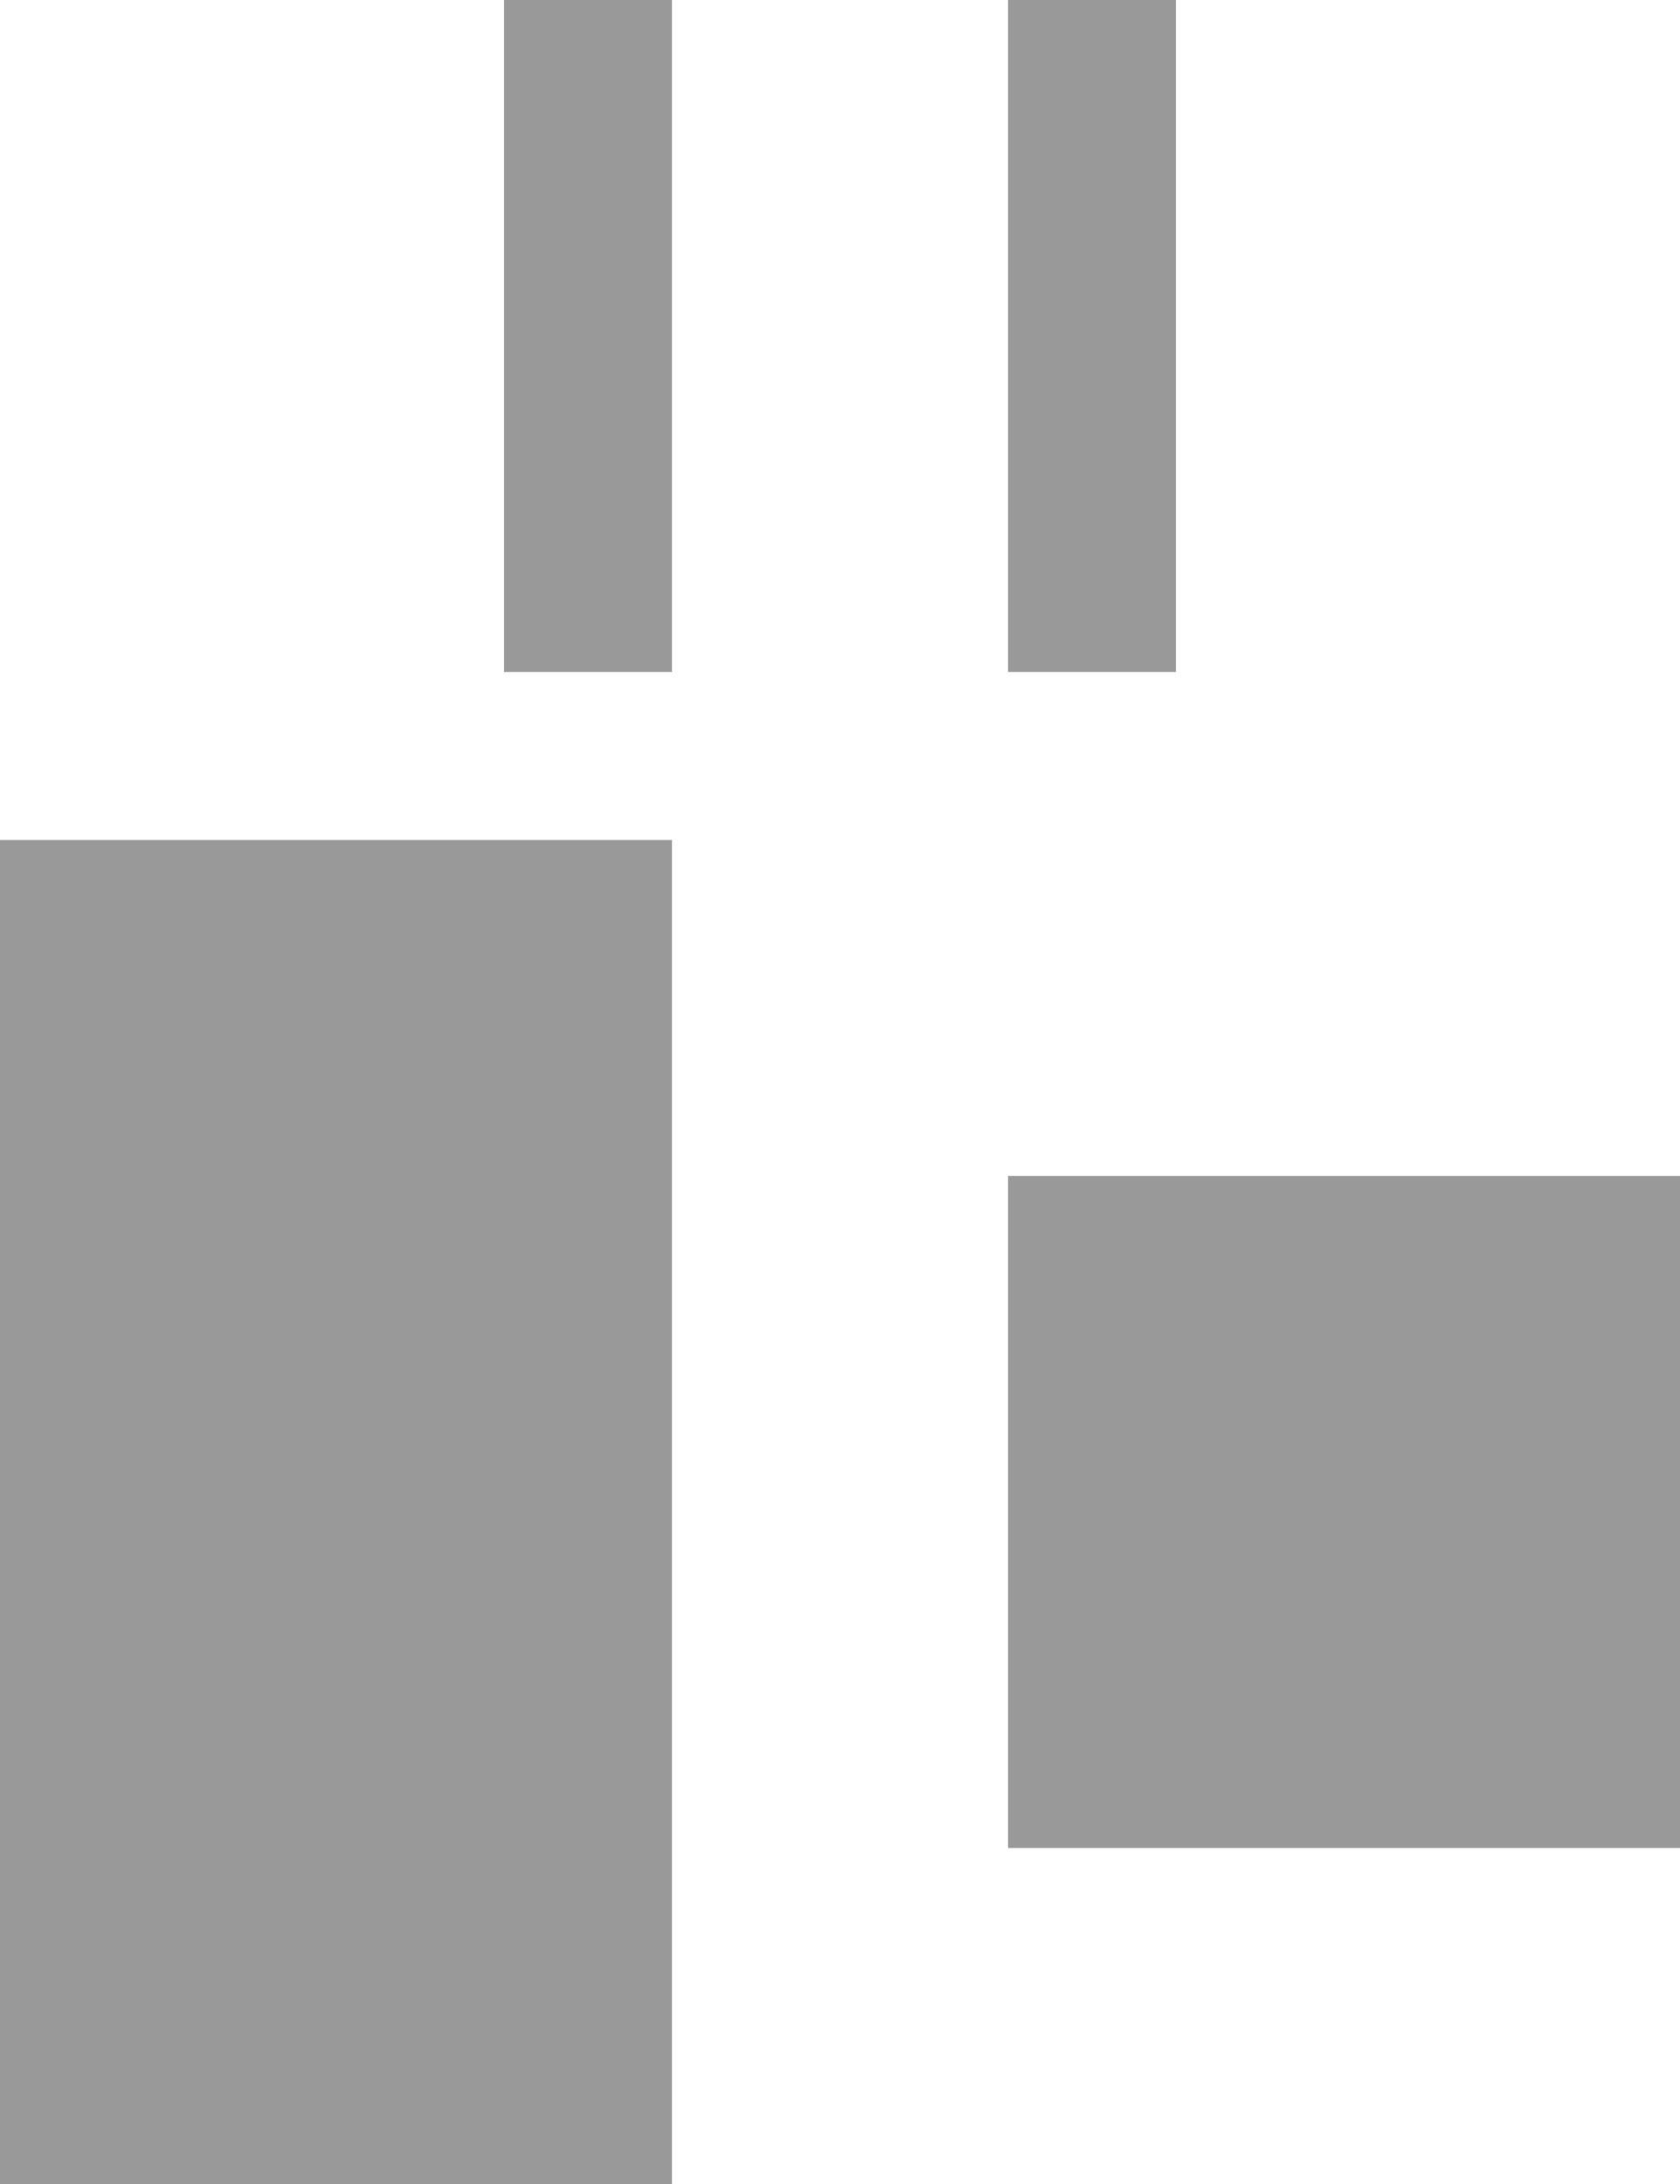
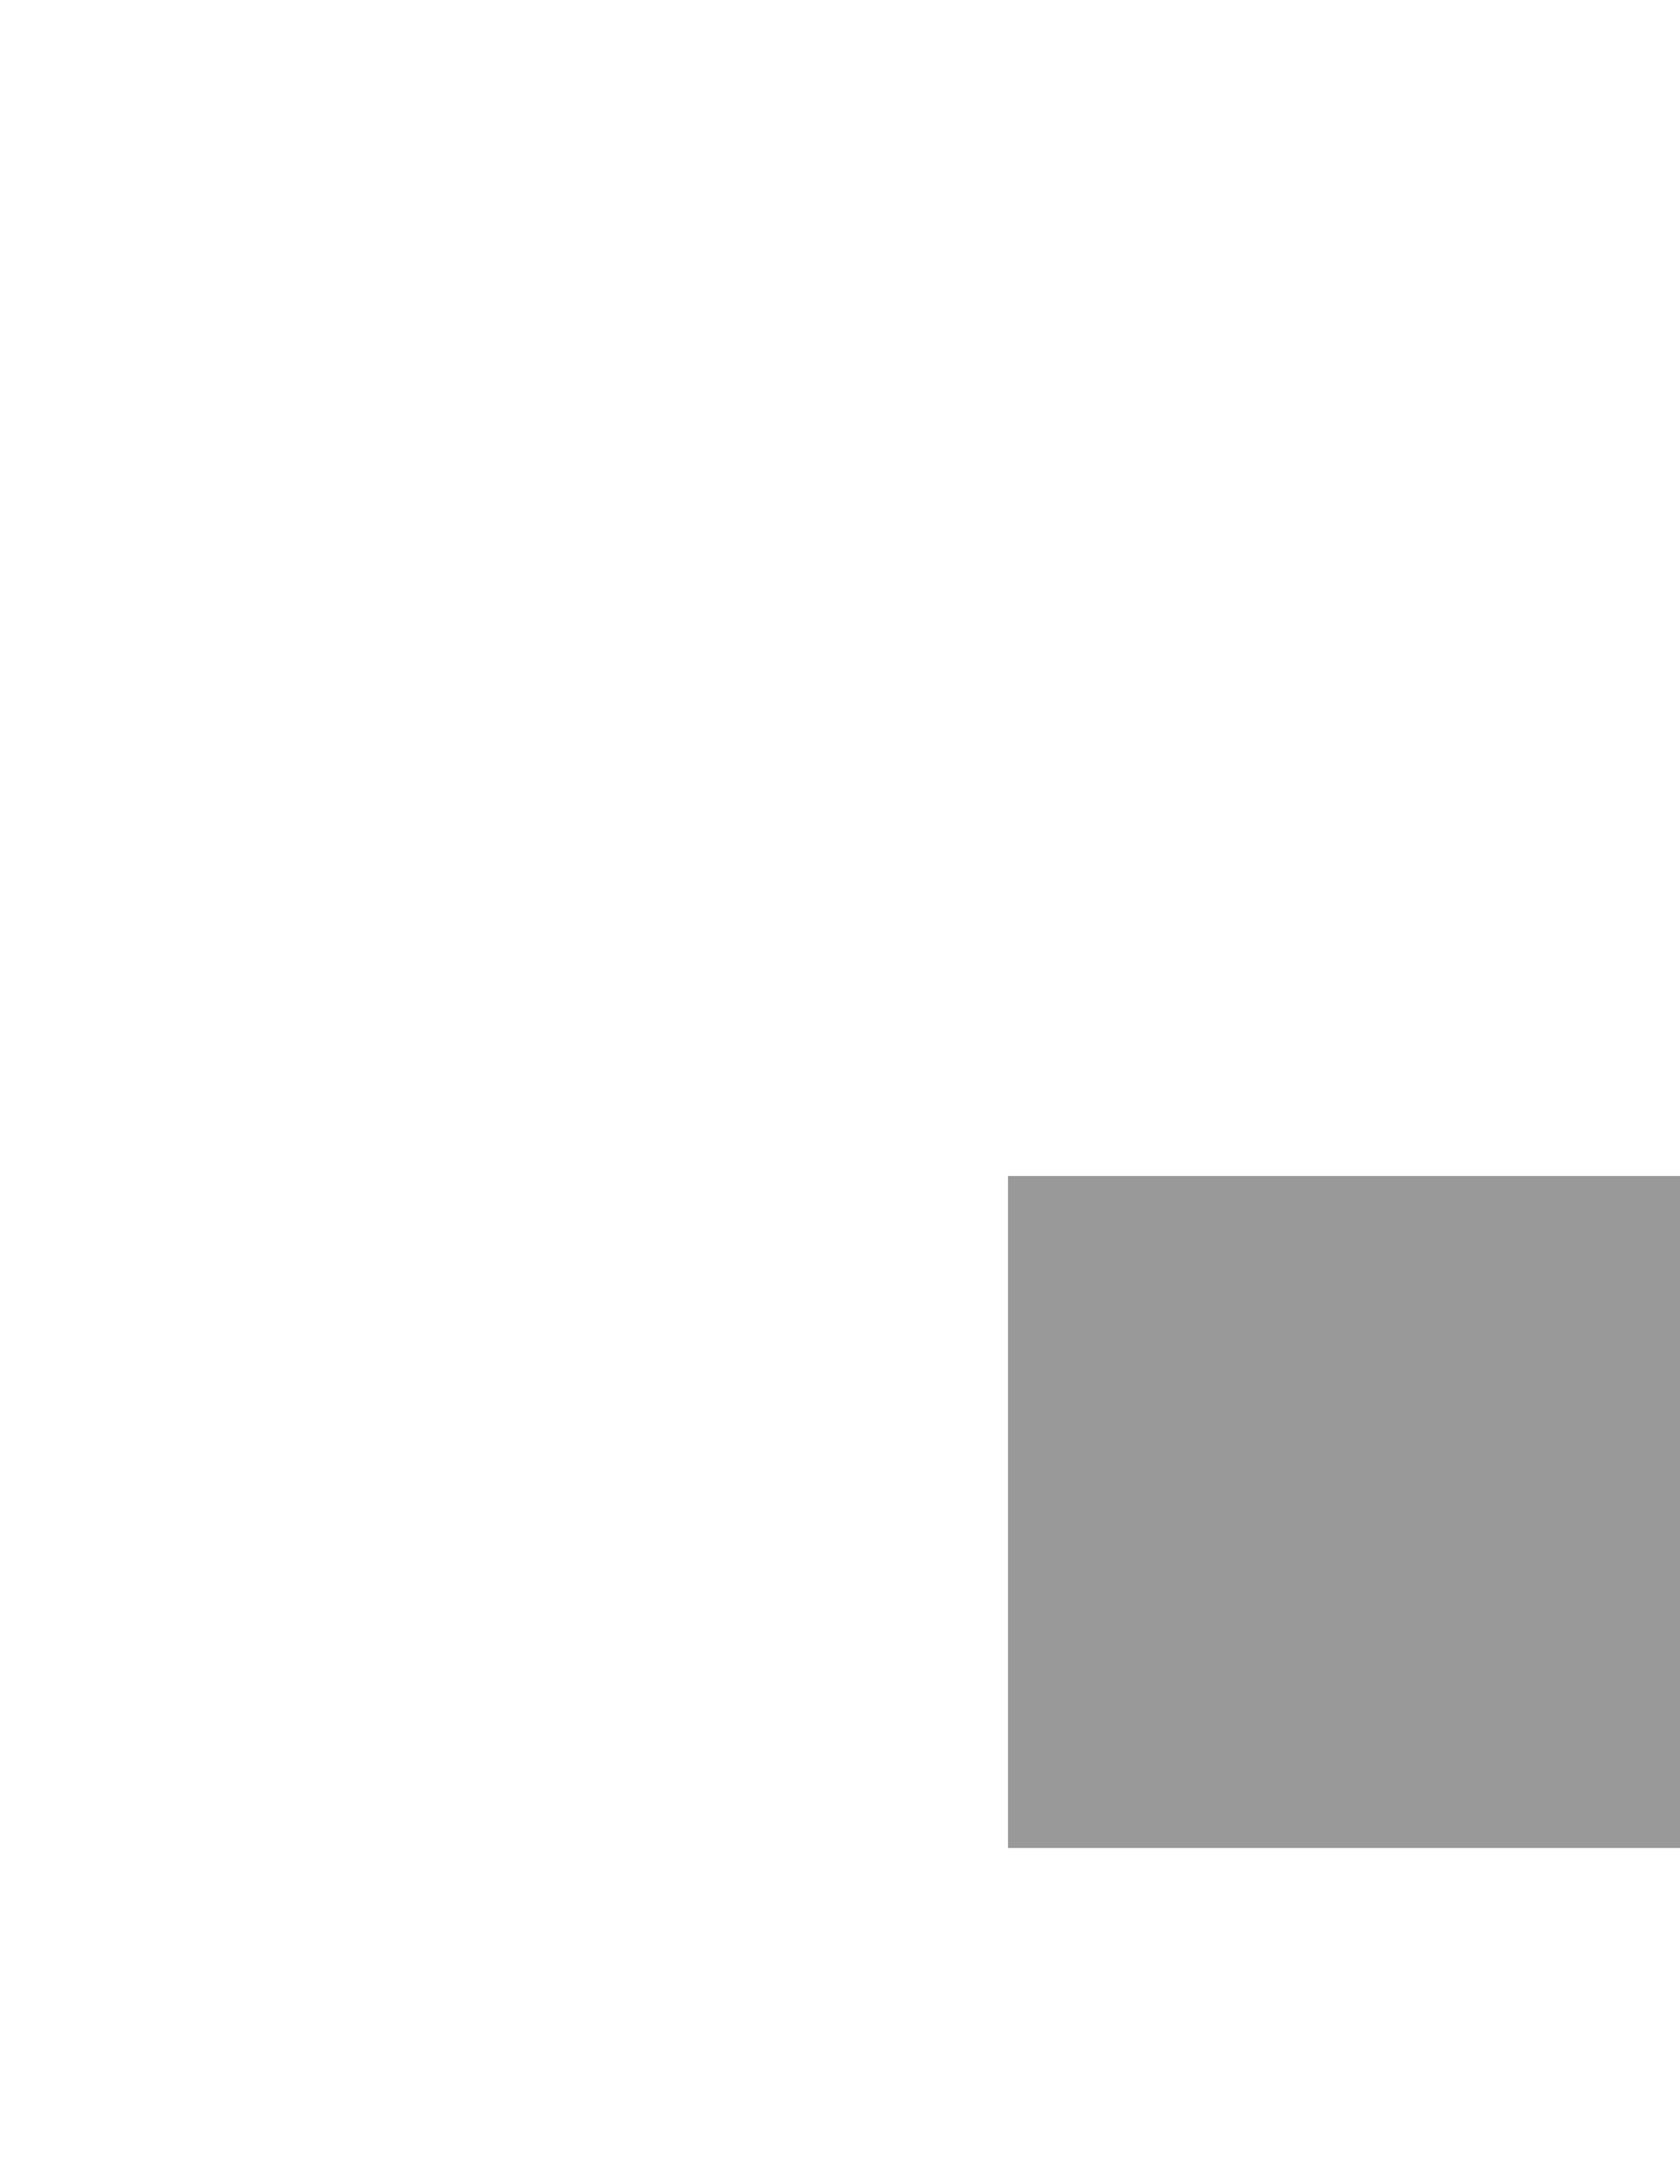
<svg xmlns="http://www.w3.org/2000/svg" xmlns:ns1="http://sodipodi.sourceforge.net/DTD/sodipodi-0.dtd" xmlns:ns2="http://www.inkscape.org/namespaces/inkscape" version="1.1" id="space-horizontally" x="0px" y="0px" viewBox="0 0 10 13" enable-background="new 0 0 24 24" xml:space="preserve" ns1:docname="space-horizontal_gr.svg" width="10" height="13" ns2:version="1.2 (dc2aeda, 2022-05-15)">
  <defs id="defs6080" />
  <ns1:namedview id="namedview6078" pagecolor="#ffffff" bordercolor="#666666" borderopacity="1.0" ns2:showpageshadow="2" ns2:pageopacity="0.0" ns2:pagecheckerboard="0" ns2:deskcolor="#d1d1d1" showgrid="false" ns2:zoom="14.541667" ns2:cx="4.9856734" ns2:cy="5.982808" ns2:current-layer="space-horizontally" />
-   <rect opacity="0.05" fill-rule="evenodd" clip-rule="evenodd" fill="none" width="24" height="24" id="rect6067" x="-7" y="-6" />
  <rect x="6" y="7" fill="#ccc" width="4" height="4" id="rect6069" style="fill:#999999" />
-   <rect x="0" y="5" fill="#ccc" width="4" height="8" id="rect6071" style="fill:#999999" />
-   <rect x="6" y="0" fill="#ccc" width="1" height="4" id="rect6073" style="fill:#999999" />
-   <rect x="3" y="0" fill="#ccc" width="1" height="4" id="rect6075" style="fill:#999999" />
</svg>